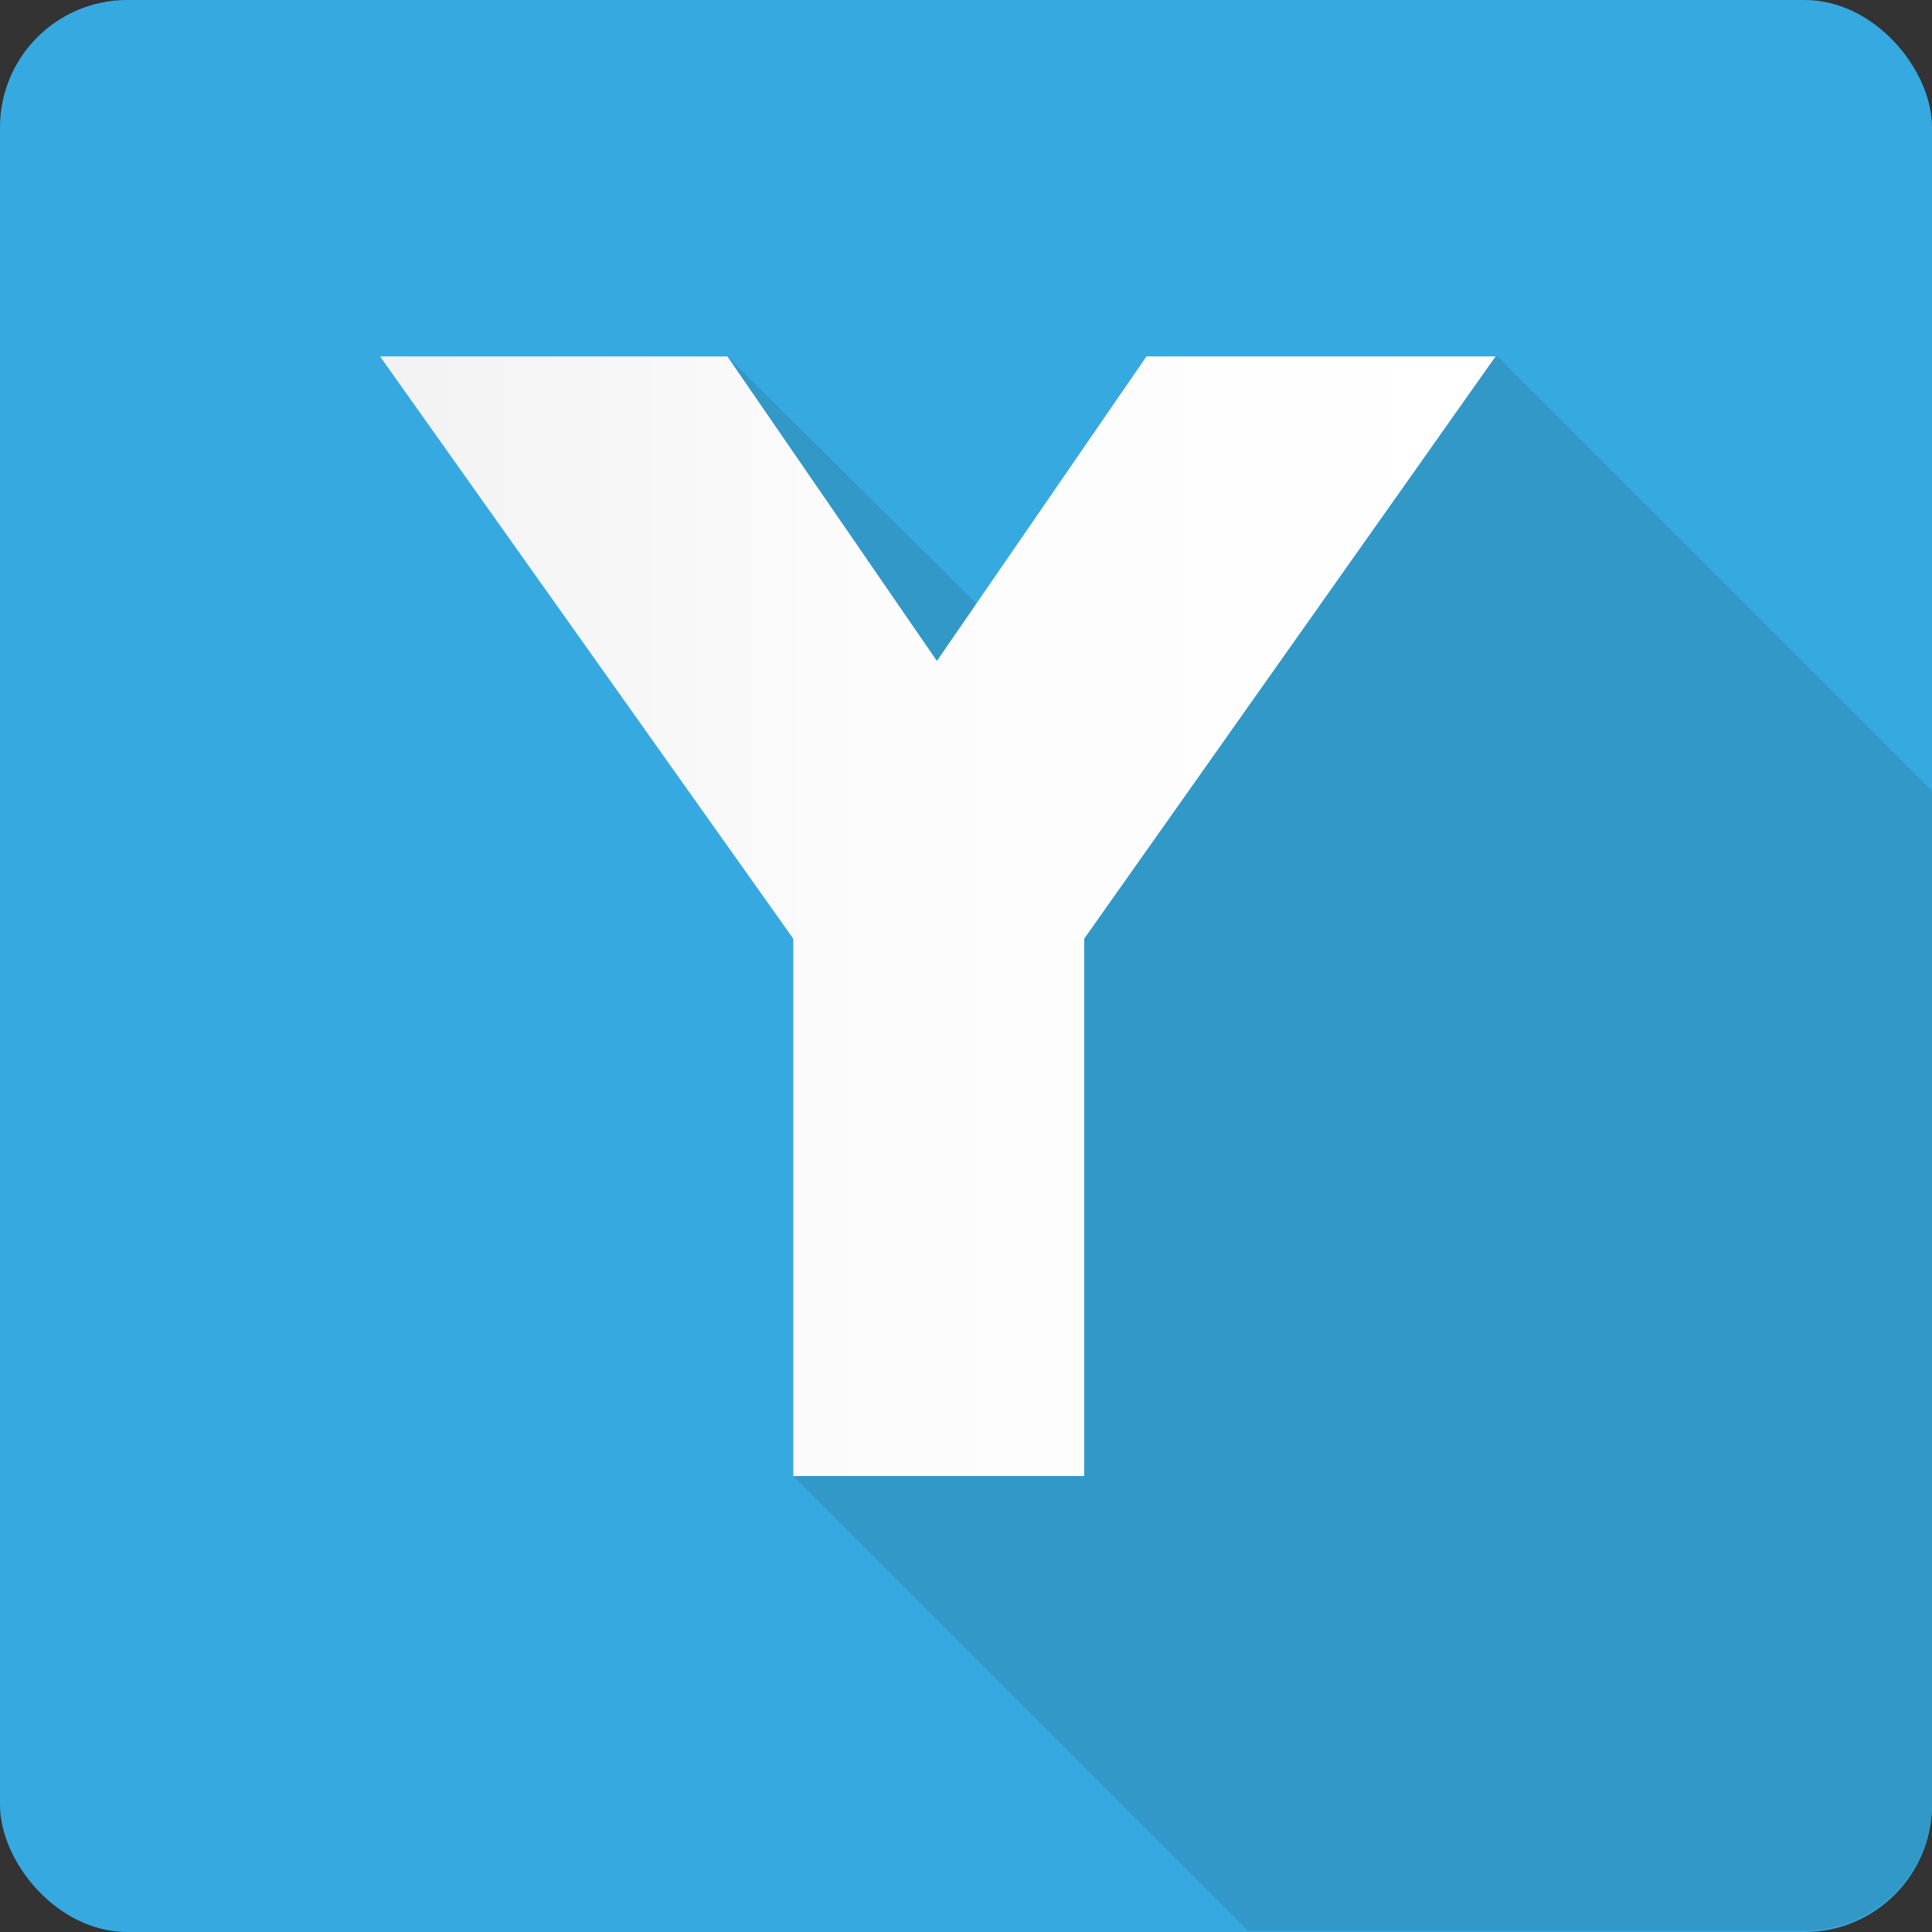
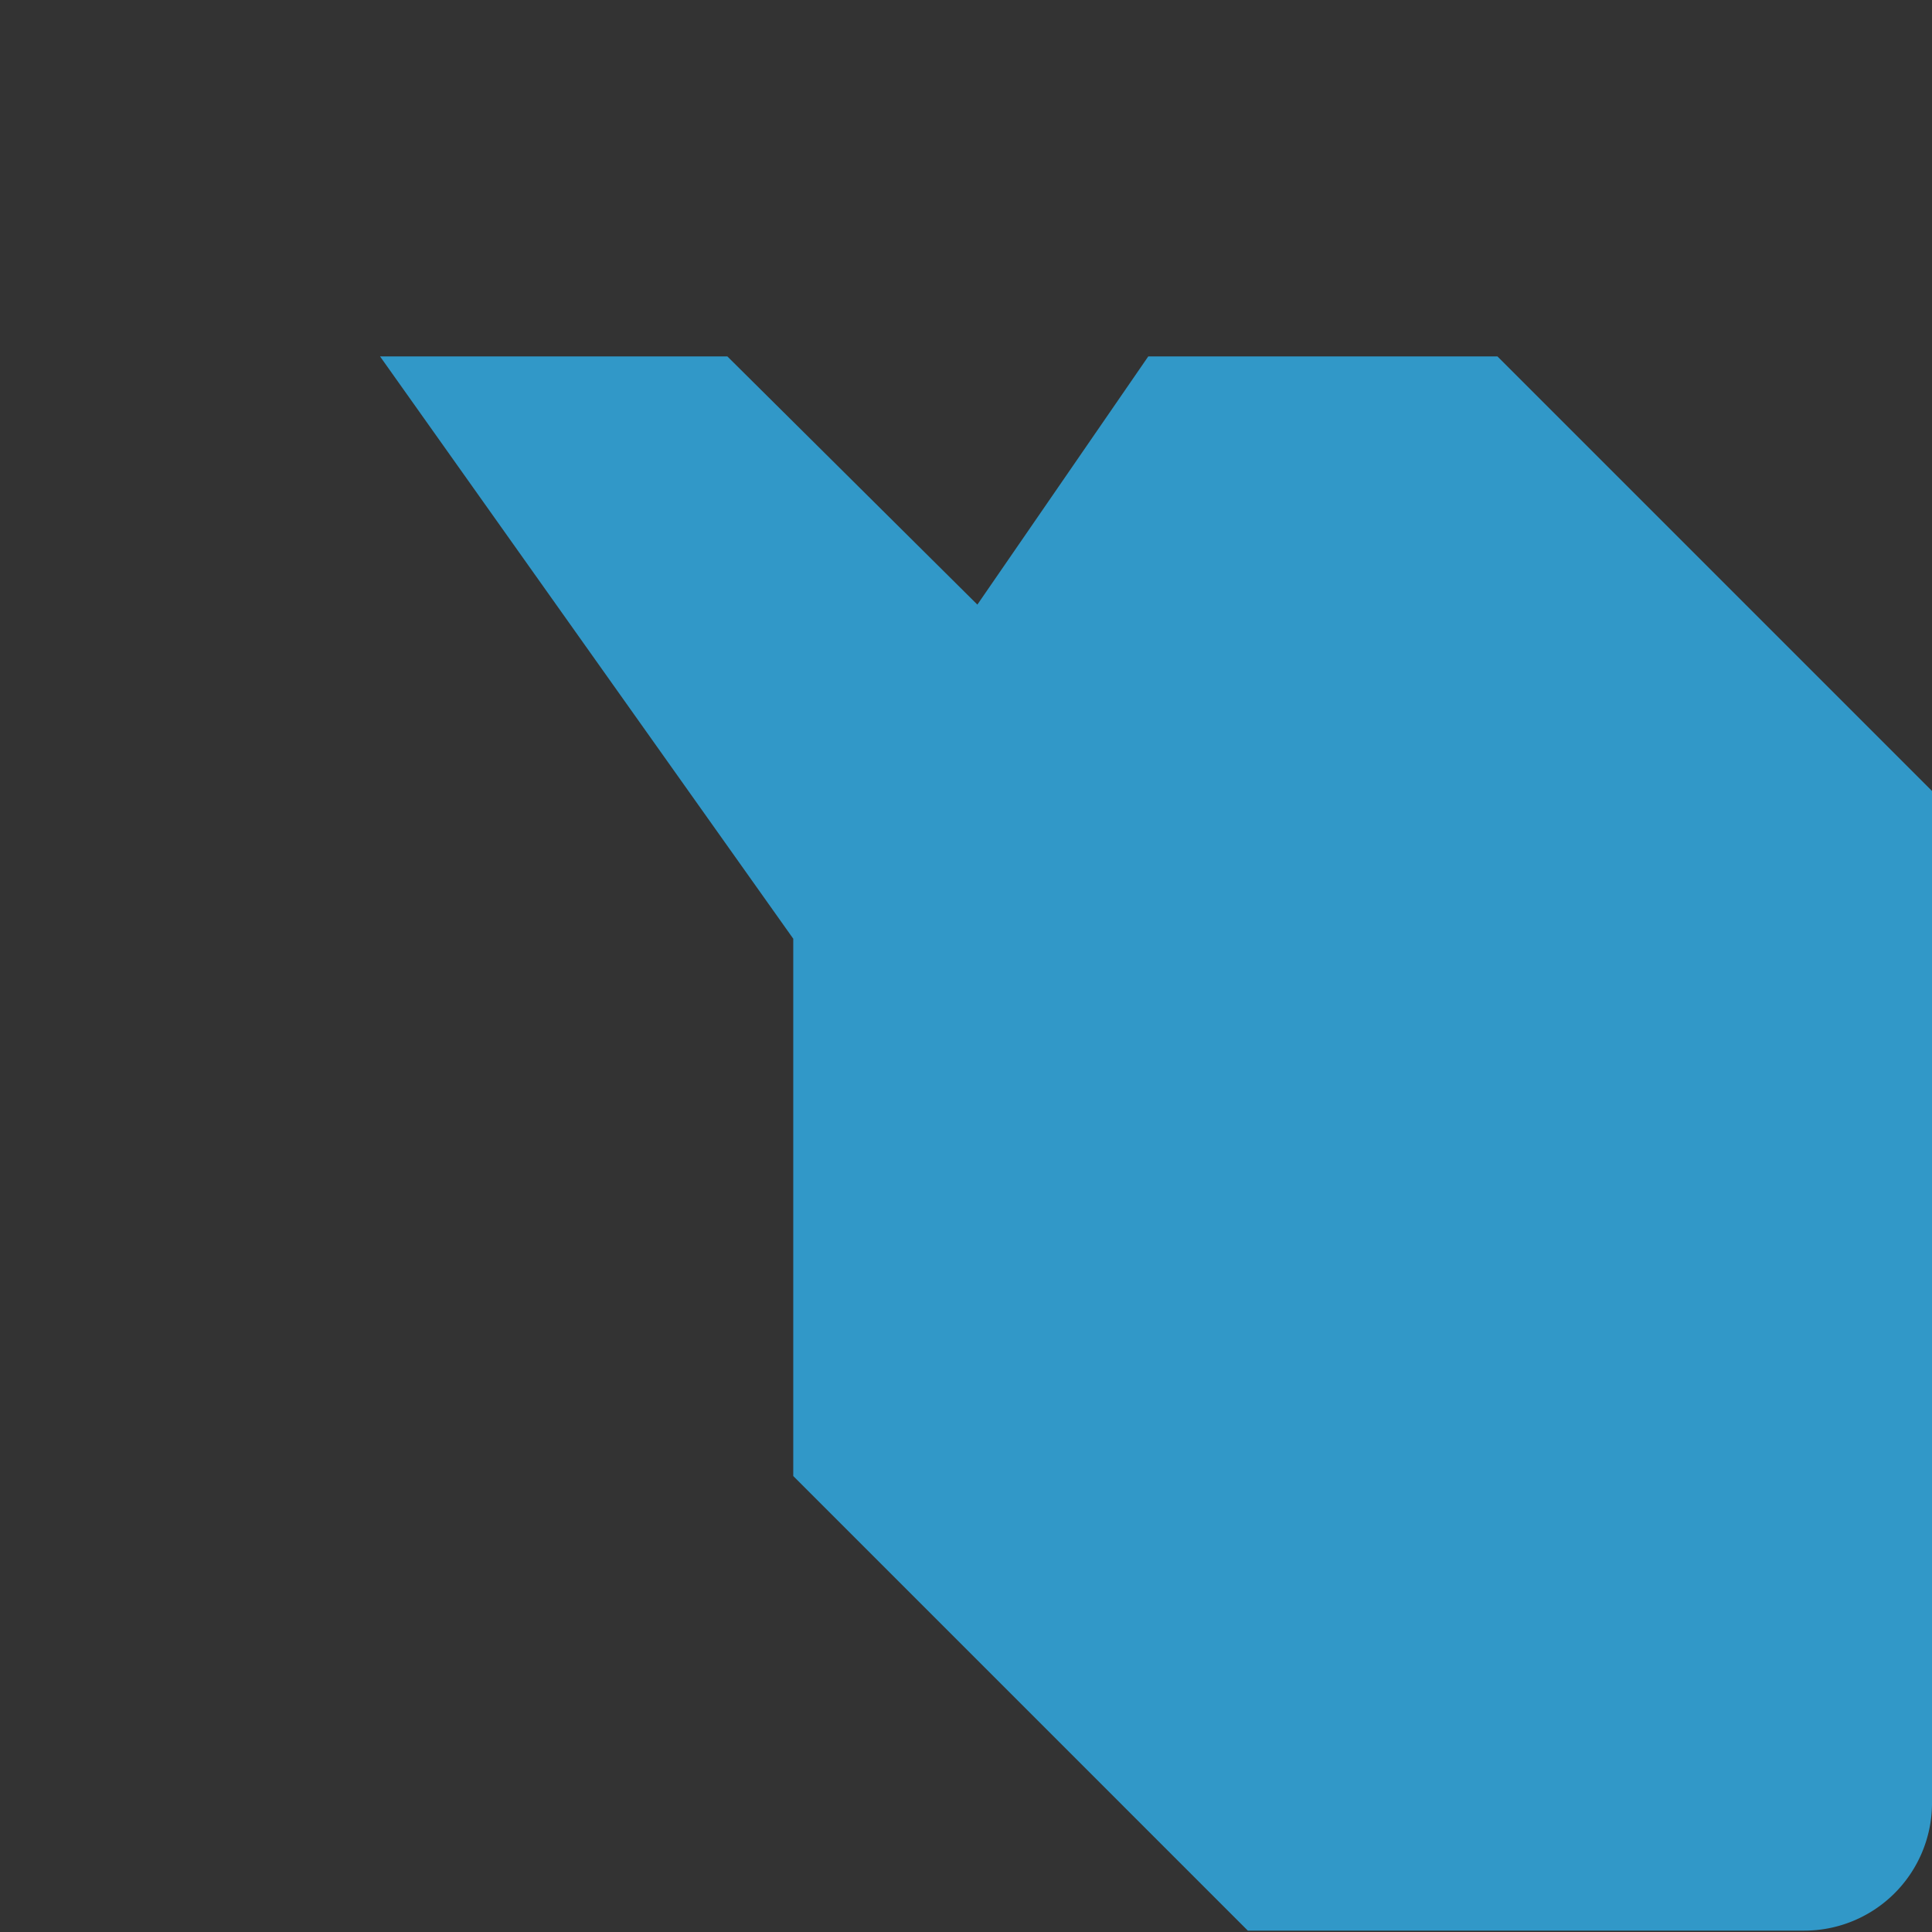
<svg xmlns="http://www.w3.org/2000/svg" viewBox="0 0 42.5 42.5">
  <rect x="0" y="0" width="42.5" height="42.5" fill="#333333" stroke="none" />
  <defs>
    <style>.cls-1{fill:#36a9e1;}.cls-2{fill:#3198c8;}.cls-3{fill:url(#linear-gradient);}</style>
    <linearGradient id="linear-gradient" x1="8.36" y1="20.16" x2="32.94" y2="20.16" gradientUnits="userSpaceOnUse">
      <stop offset="0" stop-color="#f2f2f2" />
      <stop offset="0.44" stop-color="#fcfcfc" />
      <stop offset="1" stop-color="#fff" />
    </linearGradient>
  </defs>
  <g id="katman_2" data-name="katman 2">
    <g id="Calque_1" data-name="Calque 1">
-       <rect class="cls-1" width="42.5" height="42.5" rx="2.8" />
      <path class="cls-2" d="M42.5,39.7V17.4L32.94,7.84H25.26L21.5,13.3,16,7.84H8.36l9.09,12.81V32.47l10,10H39.69A2.81,2.81,0,0,0,42.5,39.7Z" />
-       <path class="cls-3" d="M8.36,7.84H16l4.61,6.7,4.61-6.7h7.68L23.85,20.65V32.47h-6.4V20.65Z" />
    </g>
  </g>
</svg>